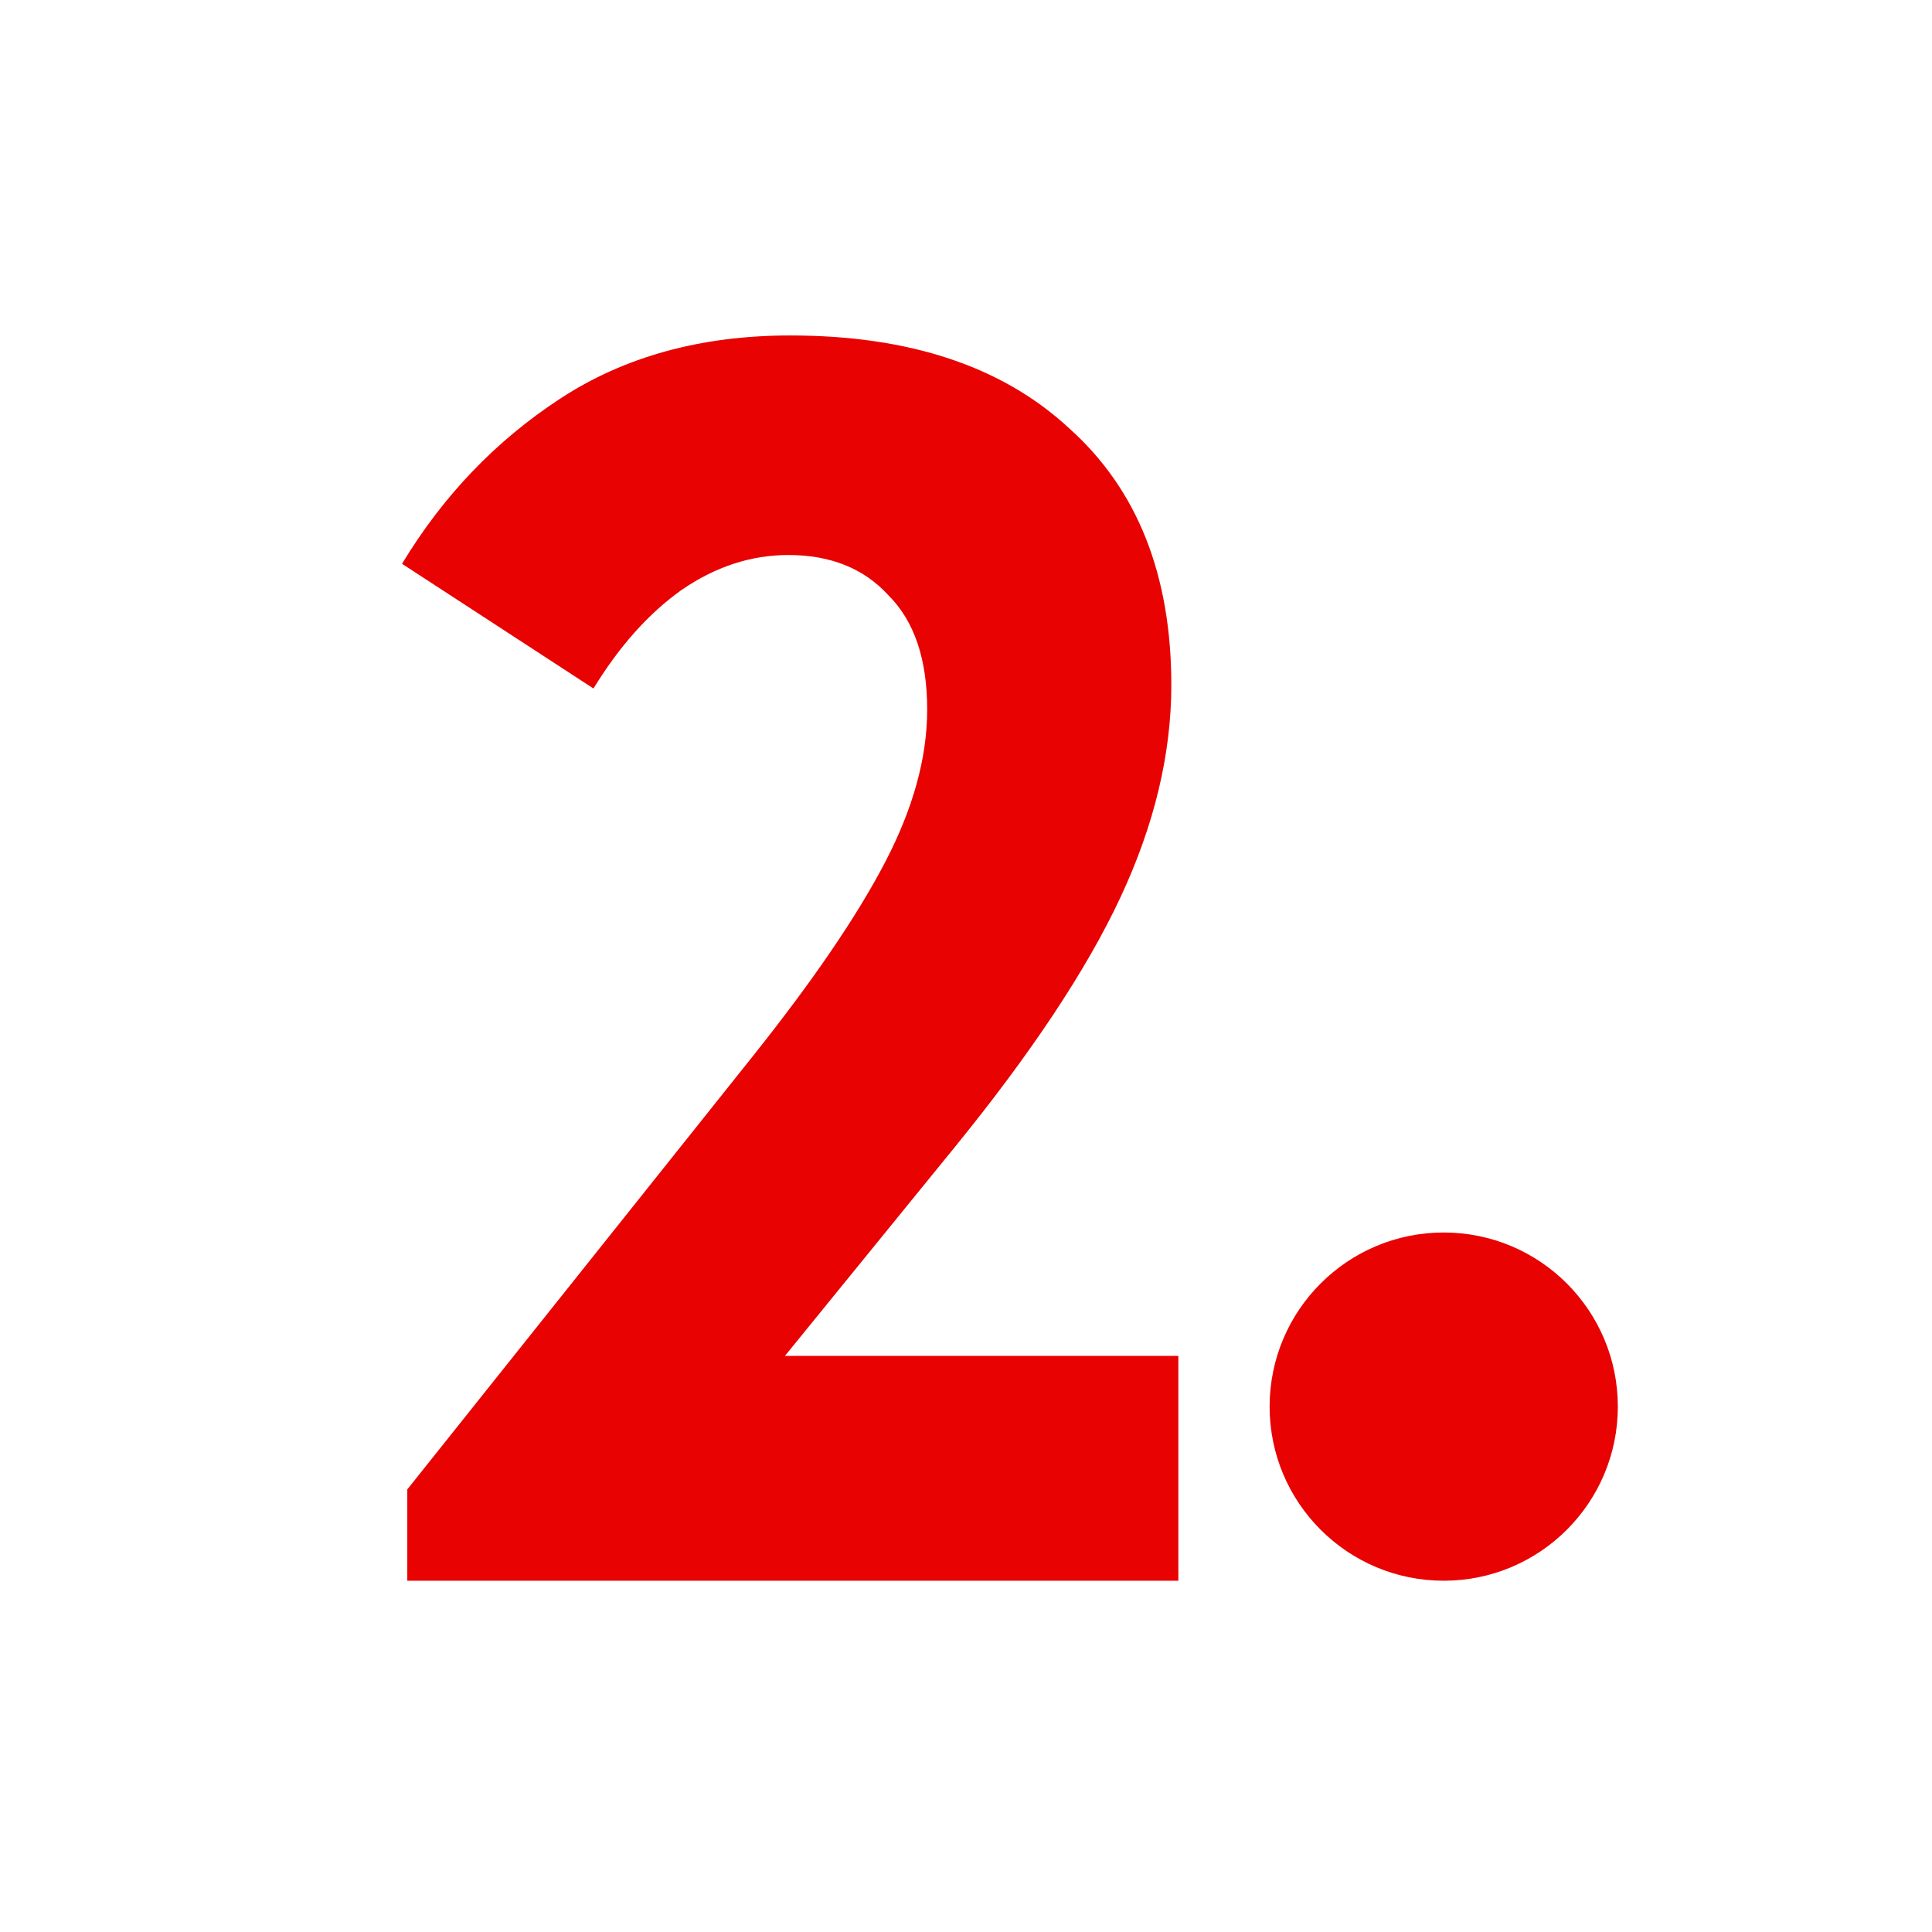
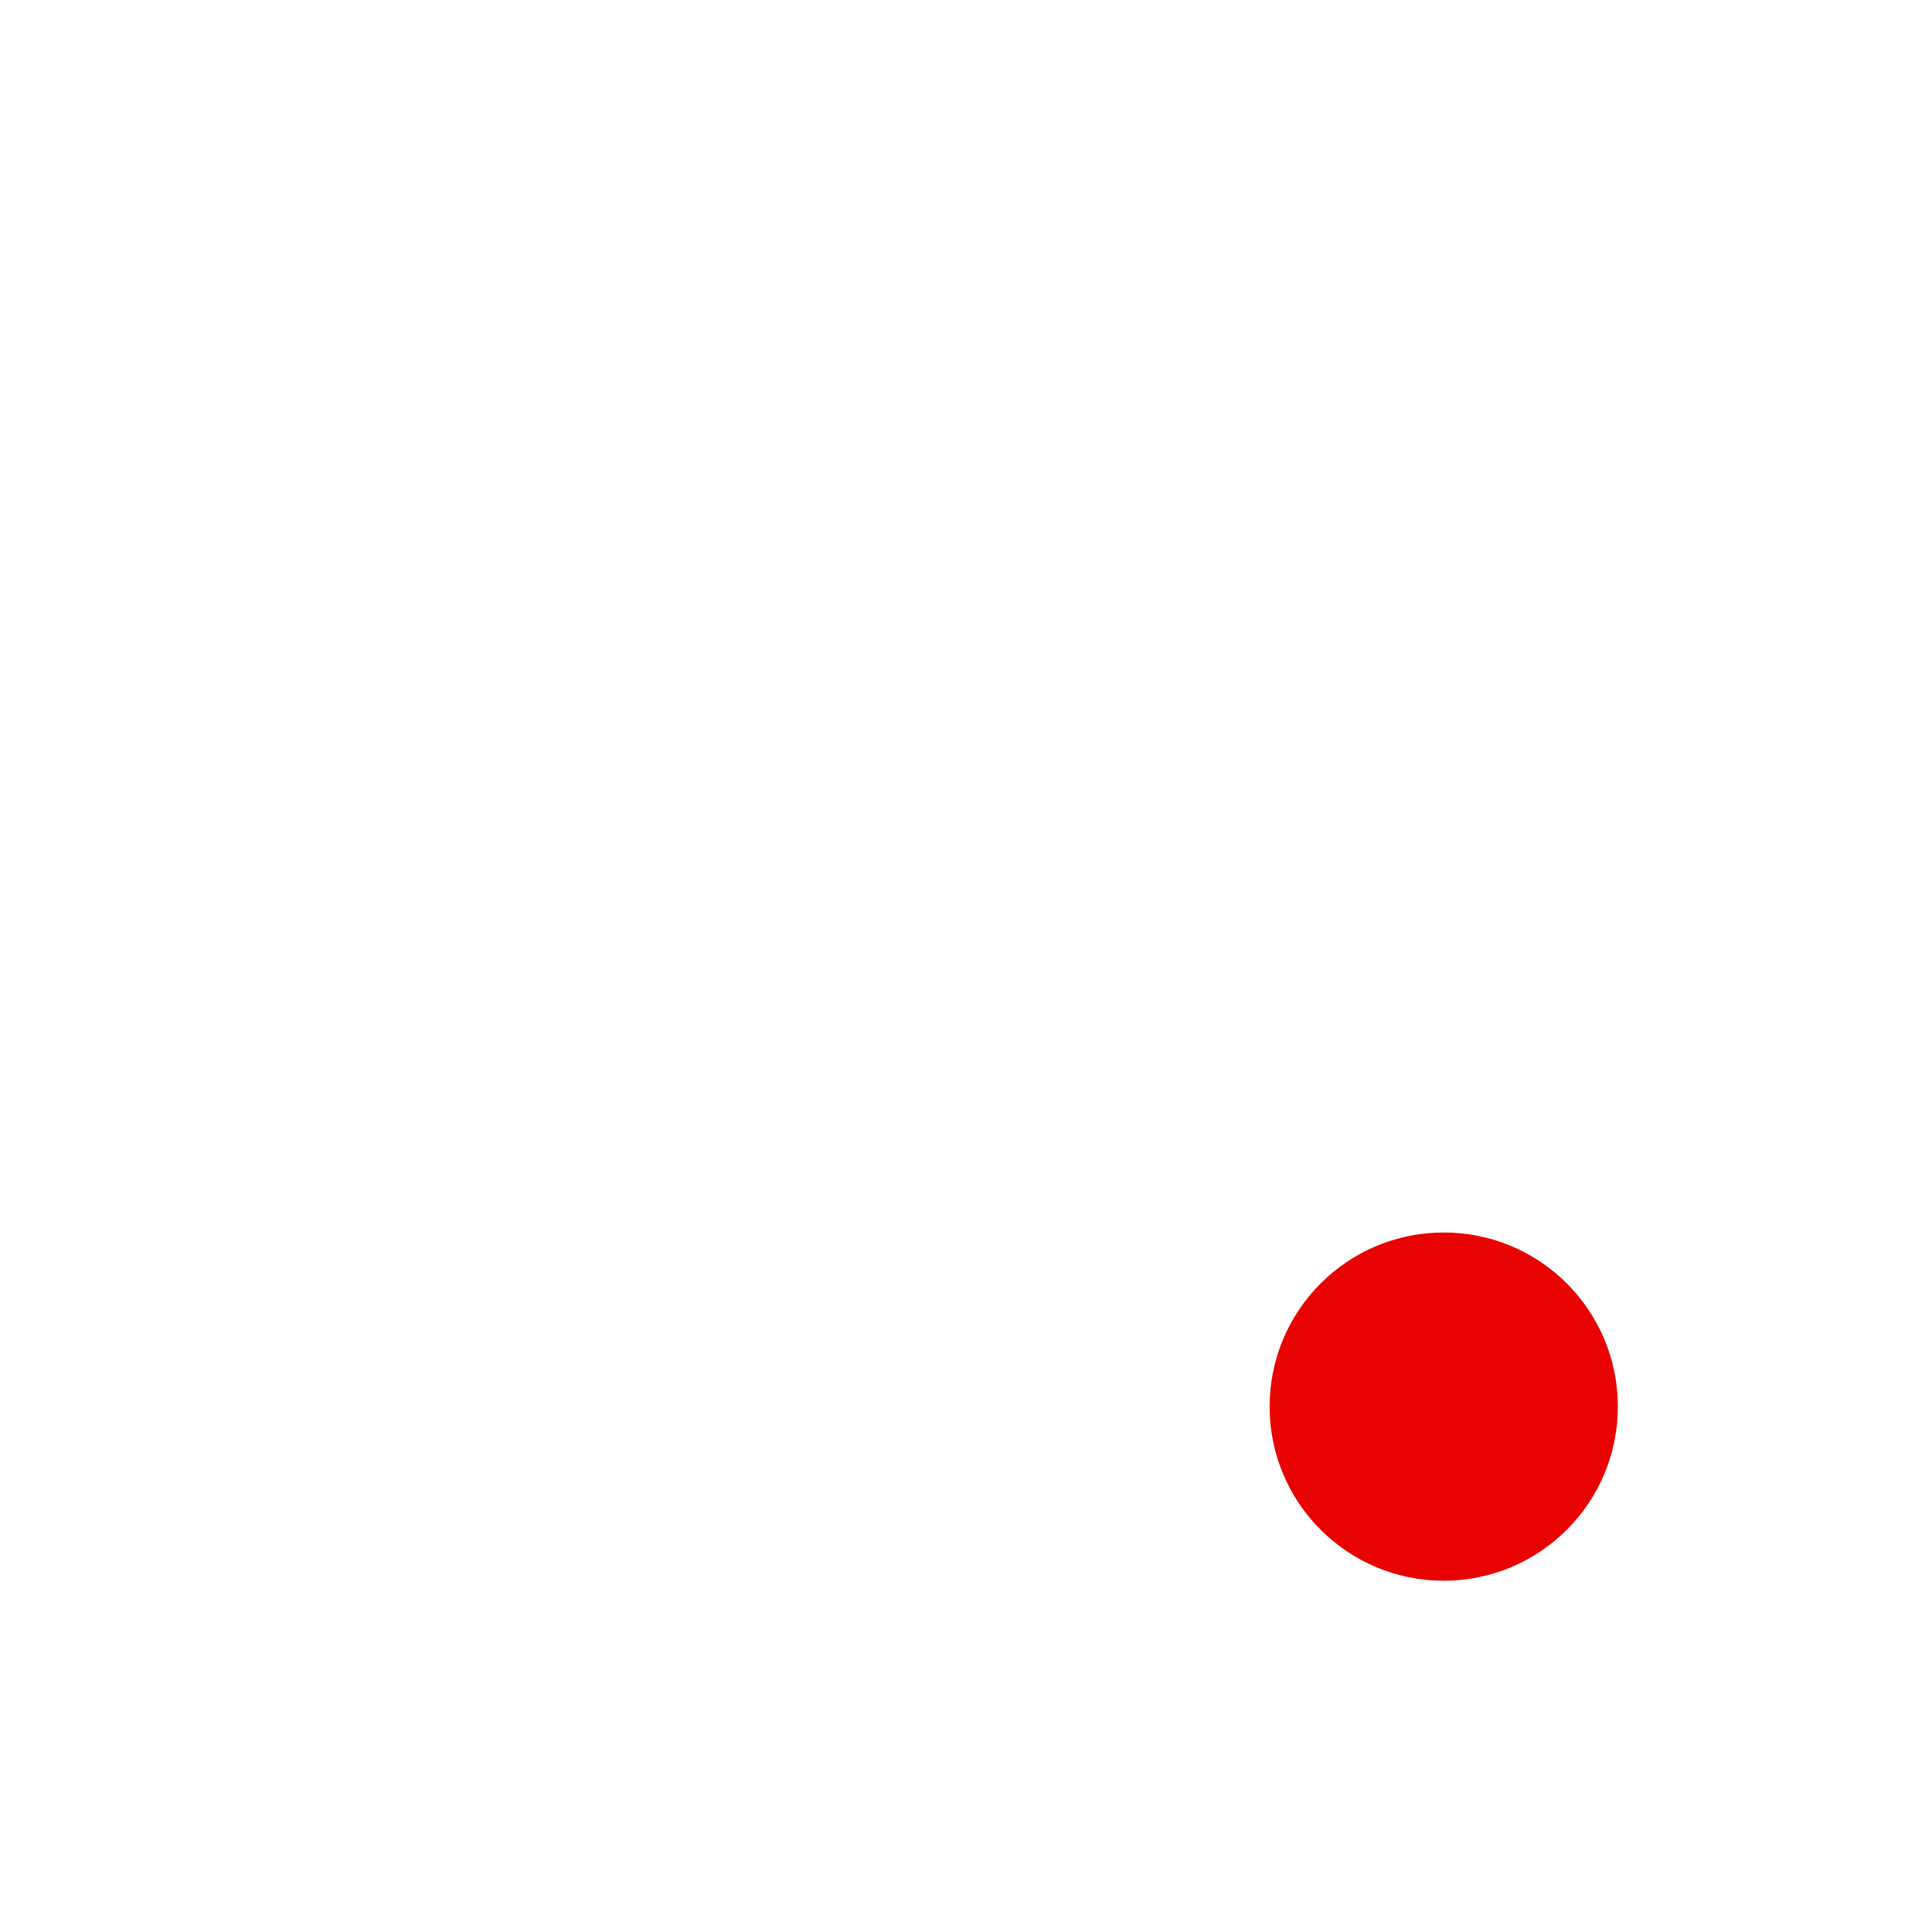
<svg xmlns="http://www.w3.org/2000/svg" width="33" height="33" viewBox="0 0 33 33" fill="none">
-   <path d="M6.957 25.44L12.867 18.03C13.887 16.75 14.637 15.65 15.117 14.73C15.597 13.81 15.837 12.94 15.837 12.12C15.837 11.26 15.617 10.61 15.177 10.17C14.757 9.71 14.187 9.48 13.467 9.48C12.827 9.48 12.217 9.68 11.637 10.08C11.077 10.48 10.577 11.04 10.137 11.76L6.867 9.63C7.567 8.47 8.467 7.53 9.567 6.81C10.667 6.09 11.977 5.73 13.497 5.73C15.537 5.73 17.127 6.26 18.267 7.32C19.427 8.36 20.007 9.82 20.007 11.7C20.007 12.88 19.717 14.09 19.137 15.33C18.557 16.57 17.607 18 16.287 19.62L13.407 23.16H20.127V27H6.957V25.44Z" fill="#E80202" />
  <circle cx="24.66" cy="24.026" r="2.974" fill="#E80202" />
</svg>